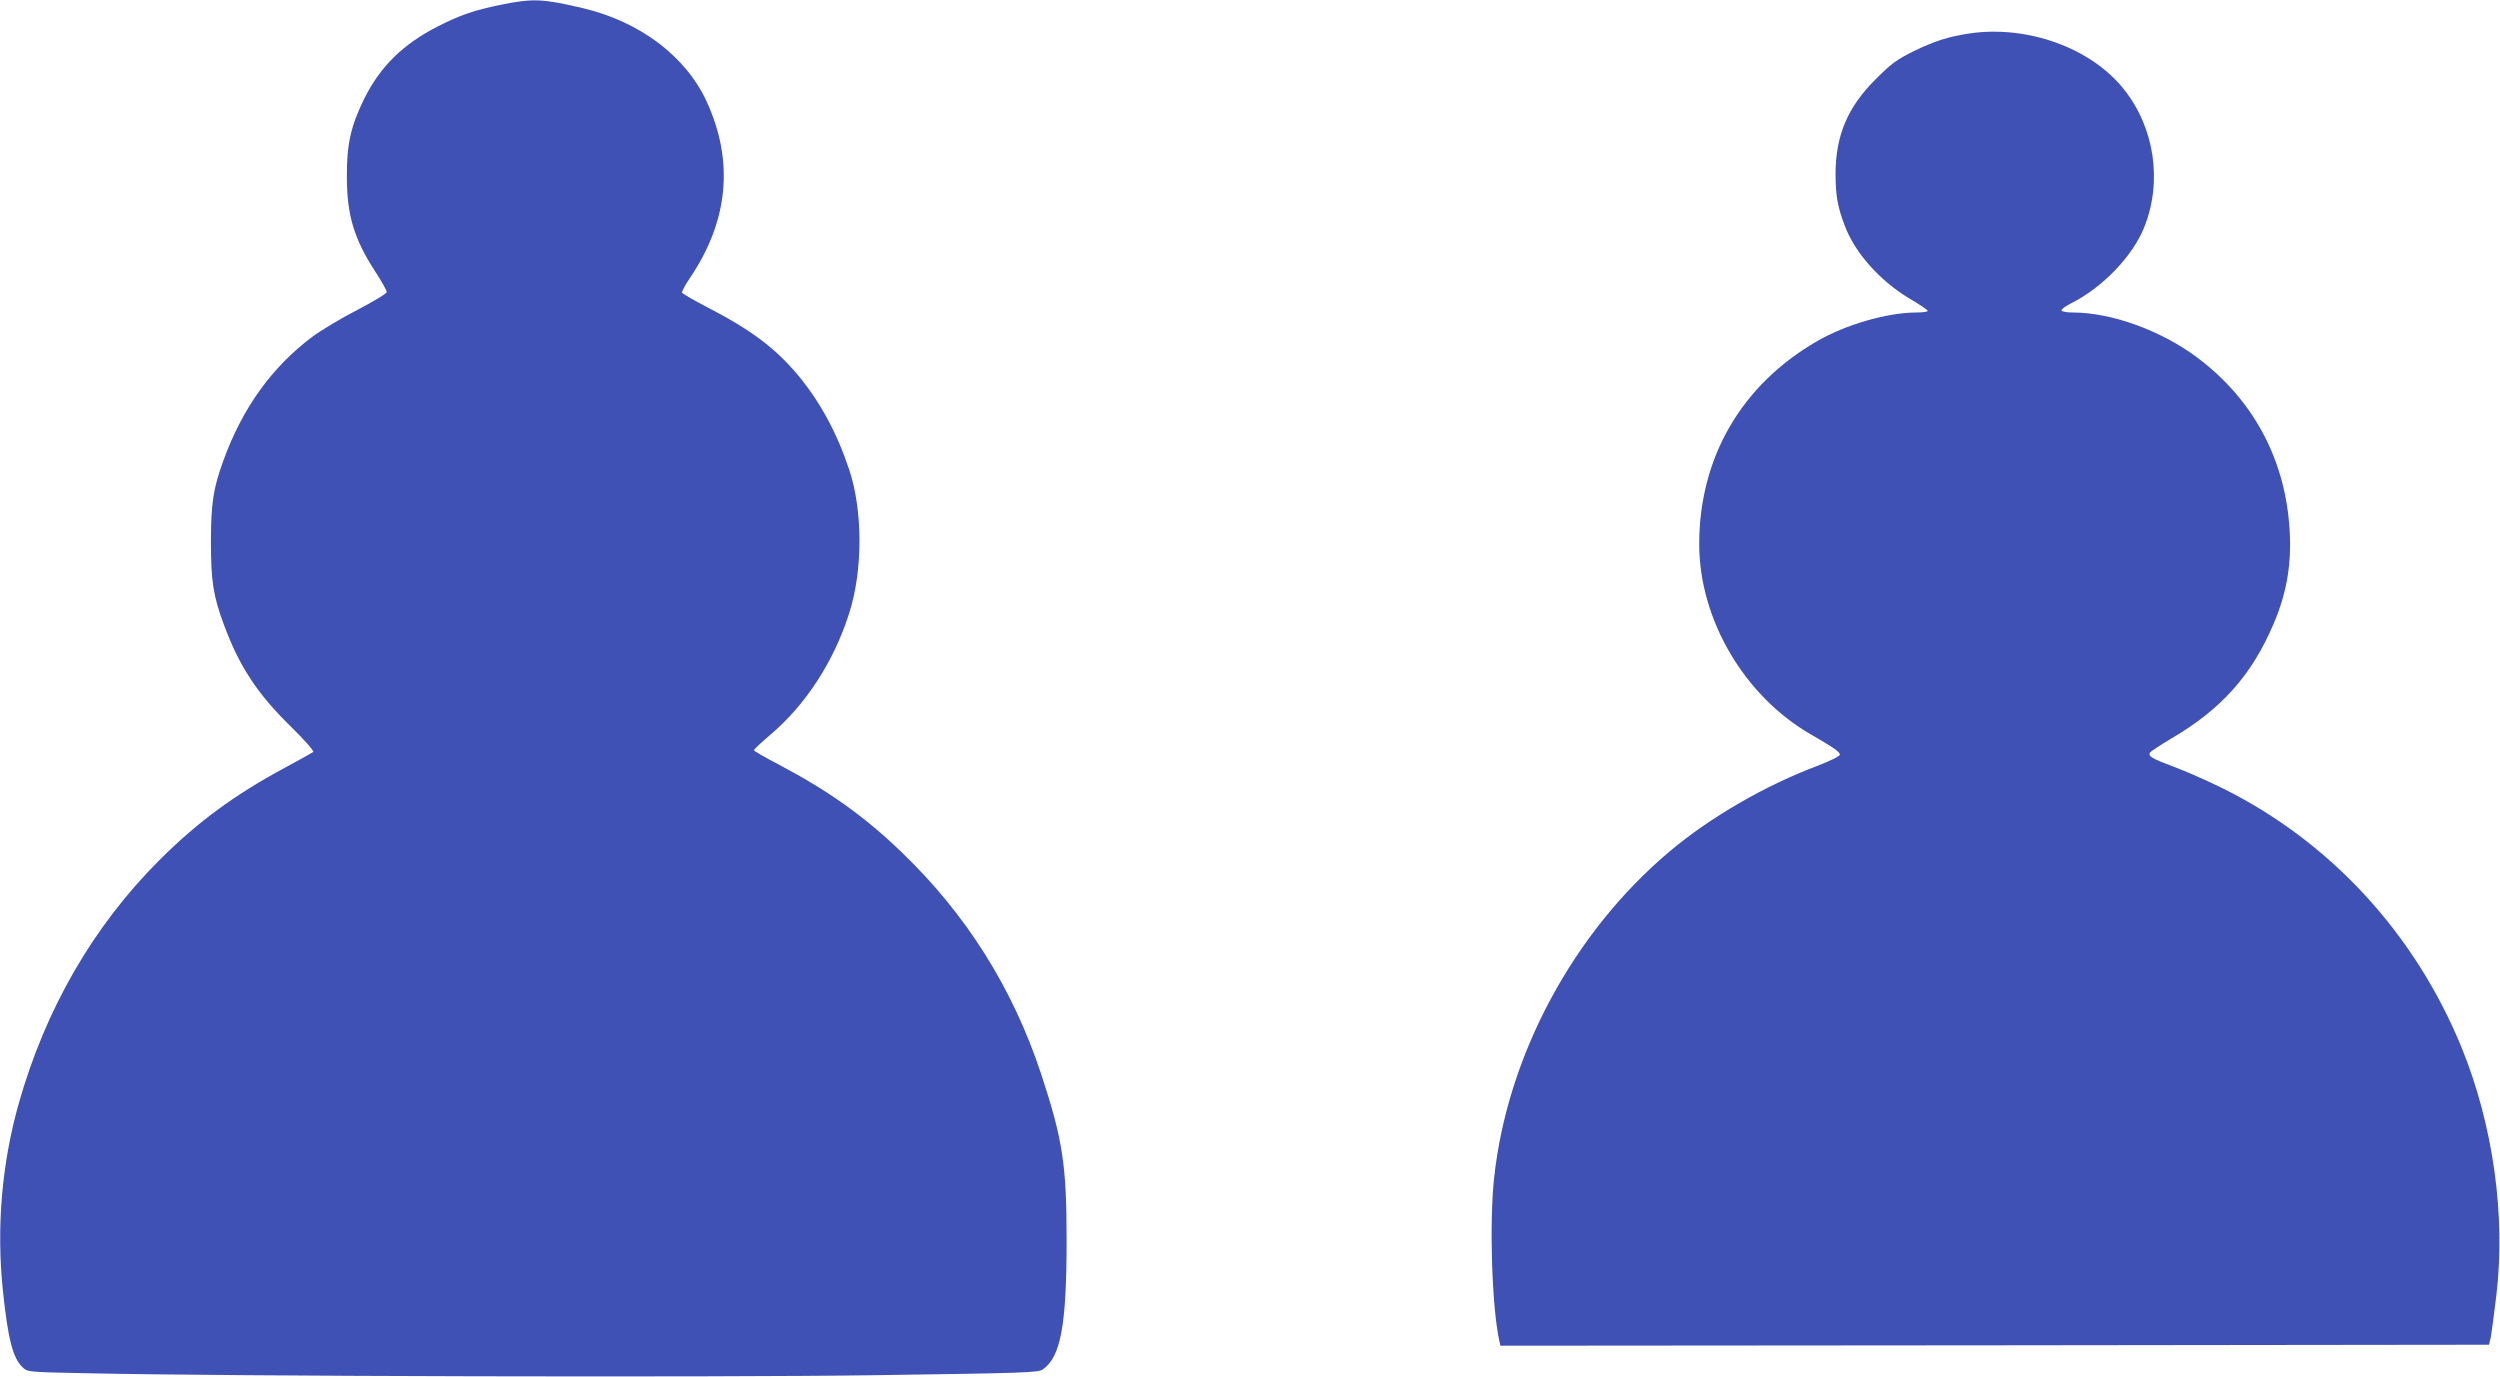
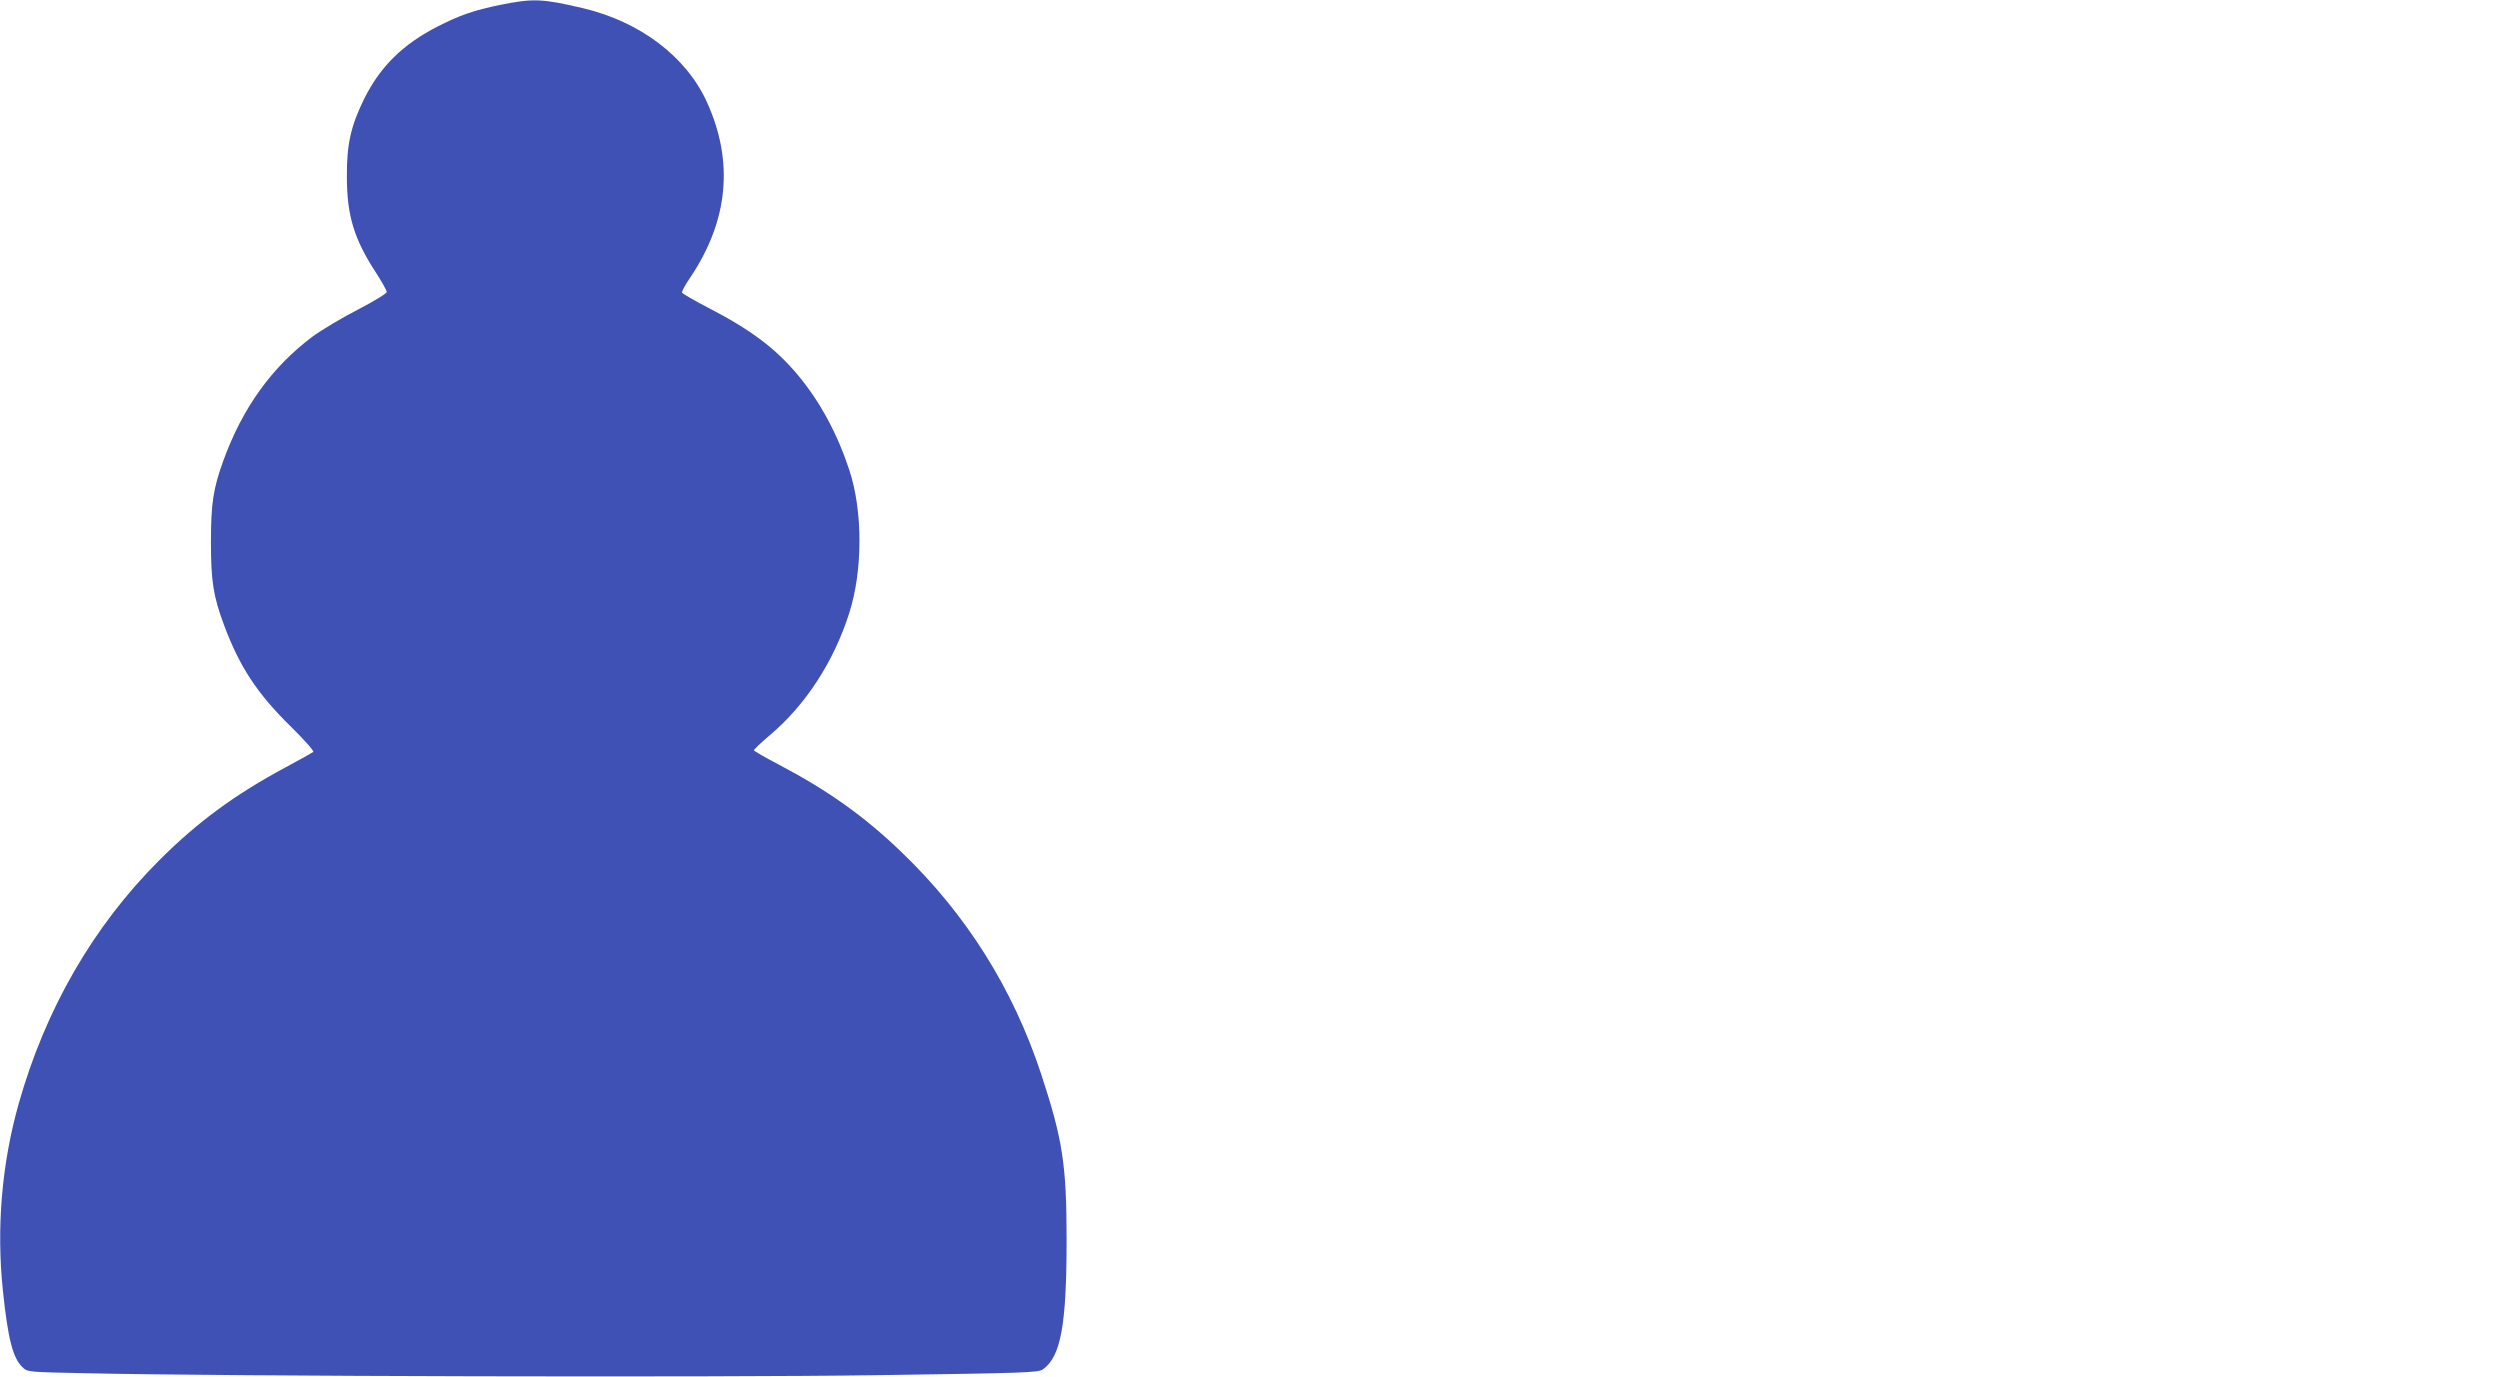
<svg xmlns="http://www.w3.org/2000/svg" version="1.0" width="1280pt" height="705pt" viewBox="0 0 1280 705" preserveAspectRatio="xMidYMid meet">
  <g transform="translate(0,705) scale(0.1,-0.1)" fill="#3f51b5" stroke="none">
    <path d="M2561 7025 c-136 -28 -207 -53 -321 -111 -178 -91 -293 -205 -375 -369 -69 -141 -90 -233 -89 -400 0 -198 37 -320 149 -491 30 -47 55 -91 55 -99 0 -8 -65 -47 -149 -91 -82 -42 -187 -105 -233 -139 -207 -156 -357 -364 -455 -635 -51 -141 -63 -217 -63 -416 0 -199 12 -277 67 -424 79 -213 170 -351 340 -518 70 -69 122 -127 117 -132 -5 -4 -70 -40 -144 -80 -257 -138 -448 -278 -645 -475 -337 -337 -582 -760 -719 -1245 -87 -308 -115 -636 -81 -960 26 -247 51 -344 101 -391 26 -24 26 -24 327 -30 723 -16 3218 -22 4037 -10 774 11 837 13 860 30 91 65 121 226 121 662 0 386 -20 515 -131 852 -145 438 -383 816 -714 1134 -190 183 -374 314 -628 448 -71 37 -128 70 -128 74 0 4 37 39 83 78 182 154 326 375 405 624 70 218 70 524 0 734 -62 187 -149 348 -263 485 -116 138 -241 232 -464 347 -69 36 -128 70 -129 75 -2 5 17 41 44 80 193 289 222 590 84 894 -106 234 -343 414 -639 483 -205 48 -252 50 -420 16z" />
-     <path d="M10086 6879 c-109 -16 -180 -39 -286 -90 -90 -45 -116 -64 -195 -143 -146 -145 -207 -290 -207 -489 1 -112 10 -164 47 -262 52 -140 181 -284 334 -375 50 -29 91 -57 91 -62 0 -4 -26 -8 -59 -8 -146 0 -359 -61 -506 -146 -388 -223 -605 -596 -605 -1040 0 -385 231 -779 573 -975 114 -66 147 -88 147 -103 0 -7 -47 -31 -112 -56 -270 -101 -552 -265 -758 -438 -493 -414 -832 -1043 -900 -1672 -25 -228 -12 -656 26 -833 l6 -27 2531 2 2531 3 8 35 c4 19 17 116 29 215 49 412 -16 873 -177 1270 -239 585 -672 1055 -1224 1329 -80 39 -192 89 -250 110 -112 42 -133 54 -122 73 4 6 54 39 111 73 256 150 410 324 521 584 73 171 97 329 80 520 -30 345 -194 639 -471 846 -185 138 -439 230 -636 230 -28 0 -55 4 -58 10 -3 5 18 21 47 36 164 82 318 243 377 392 93 234 52 508 -104 704 -167 212 -494 330 -789 287z" />
  </g>
</svg>